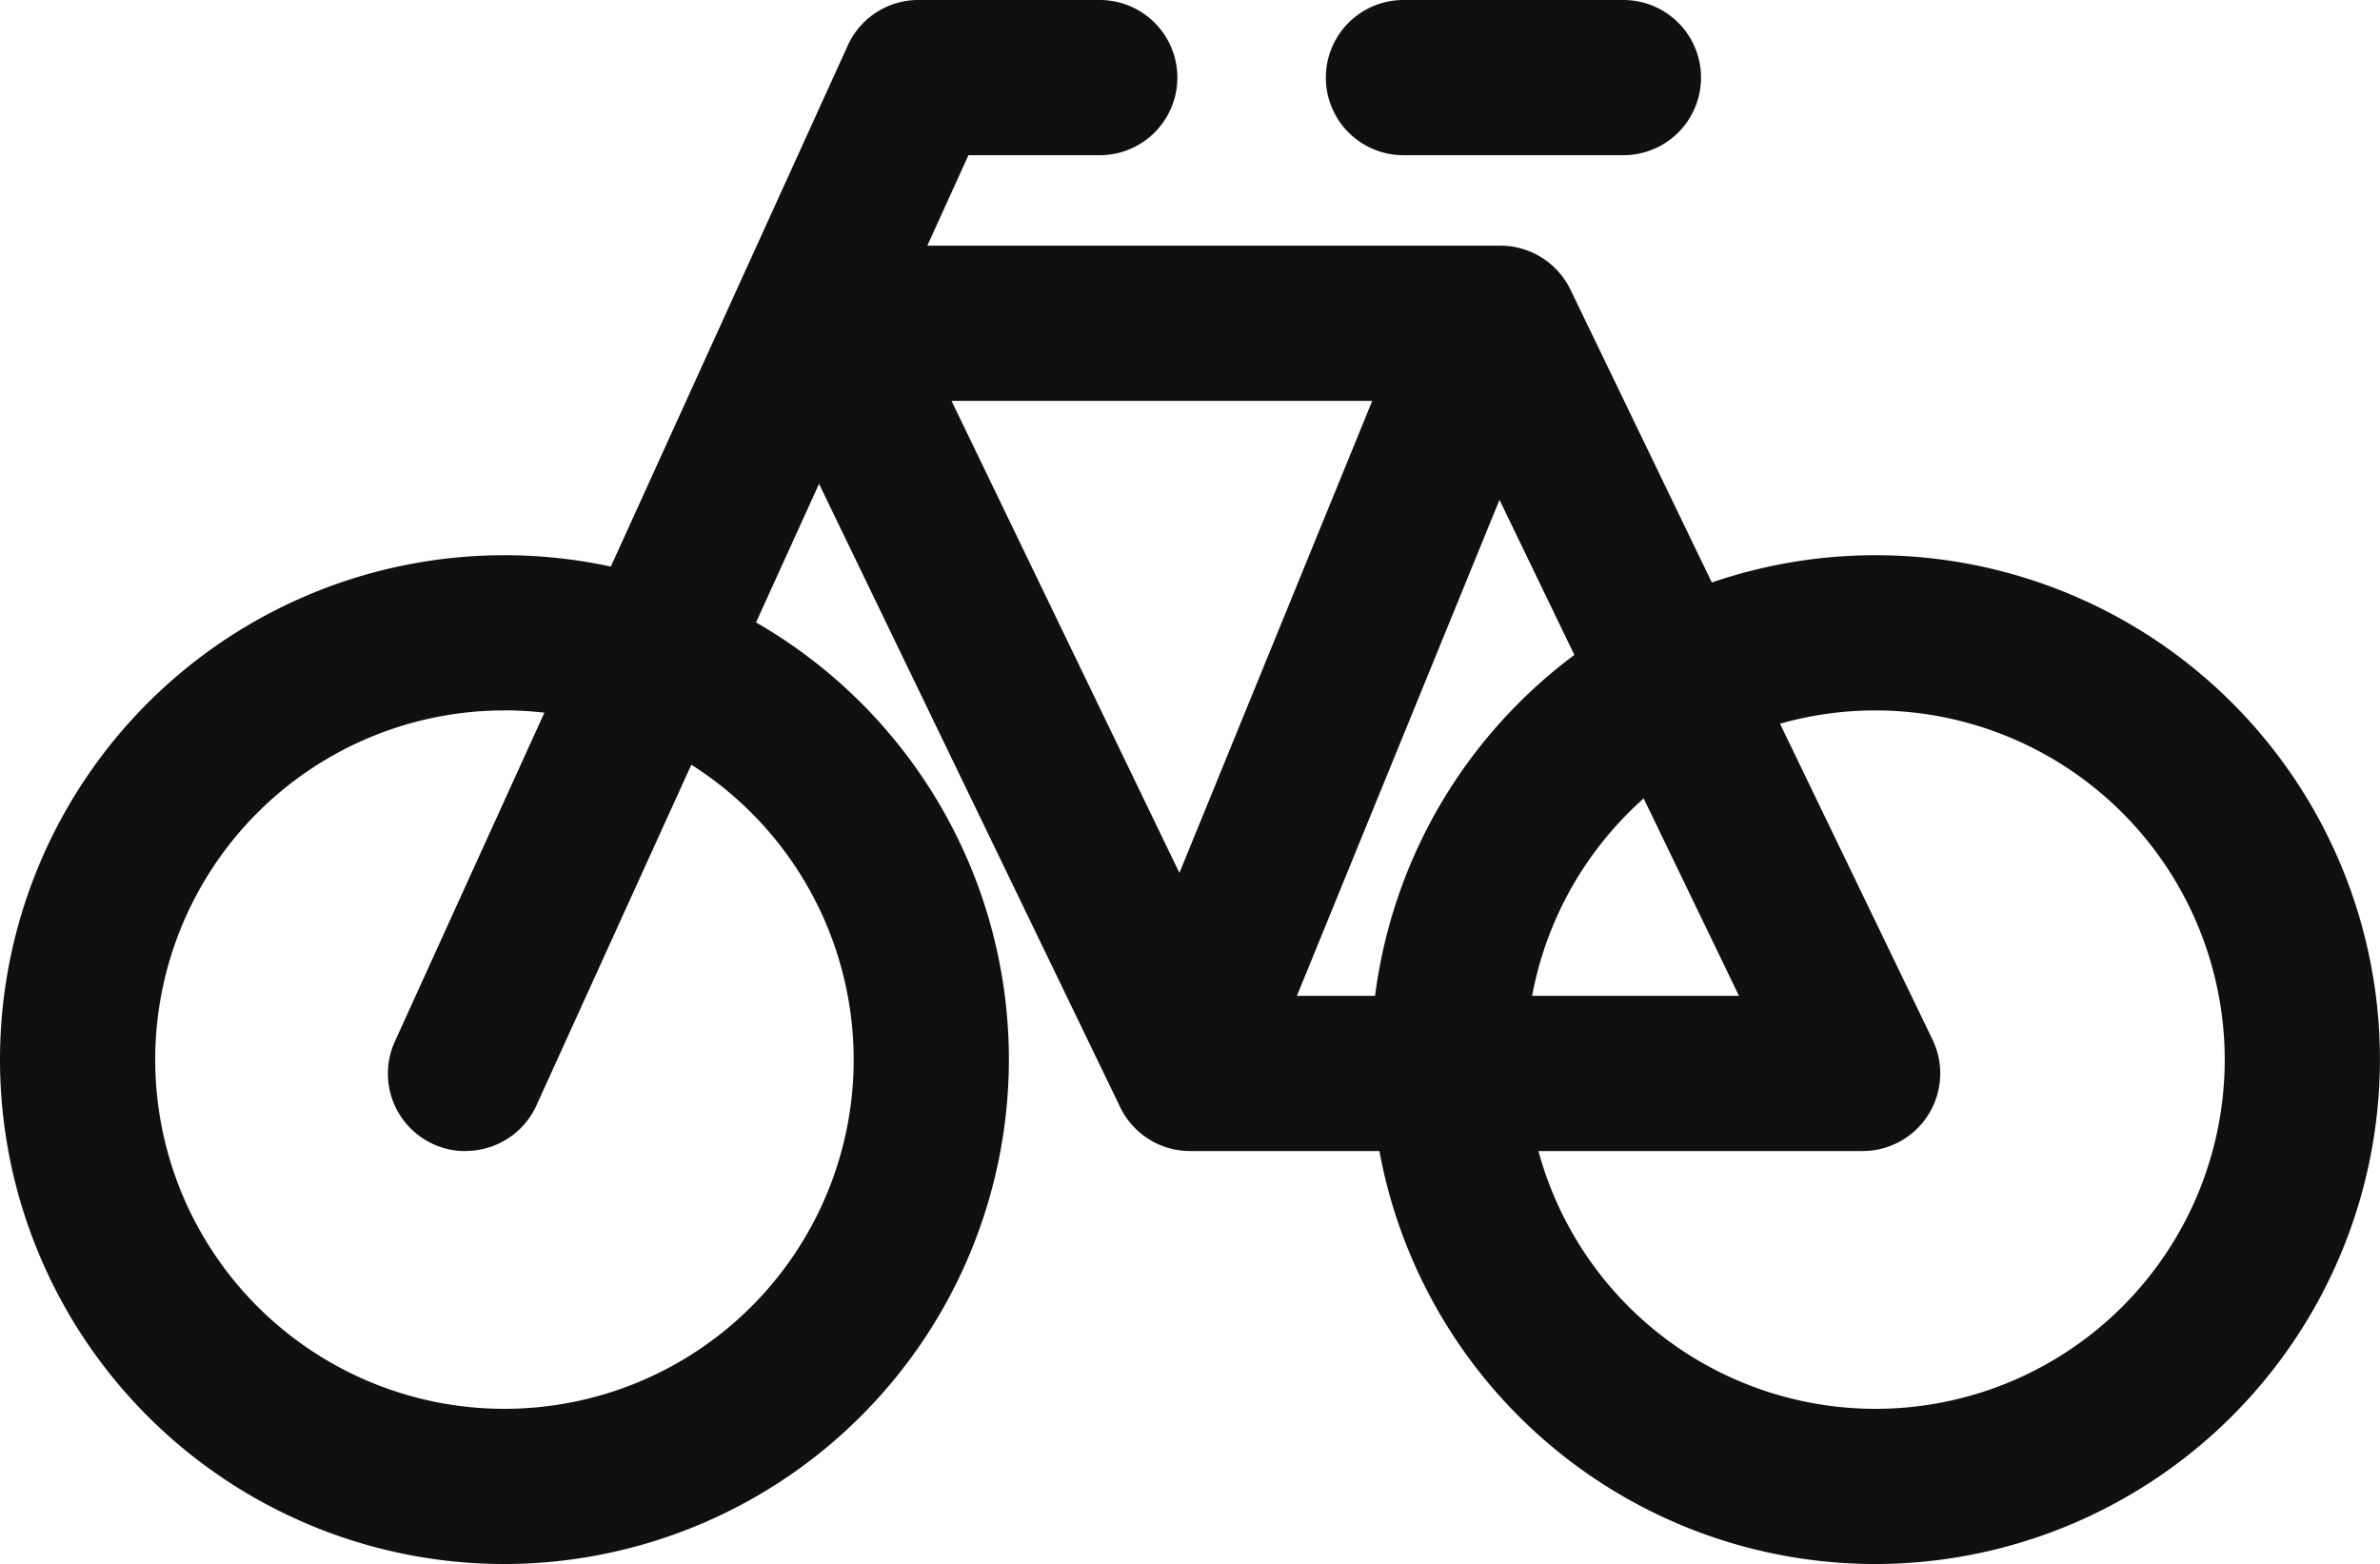
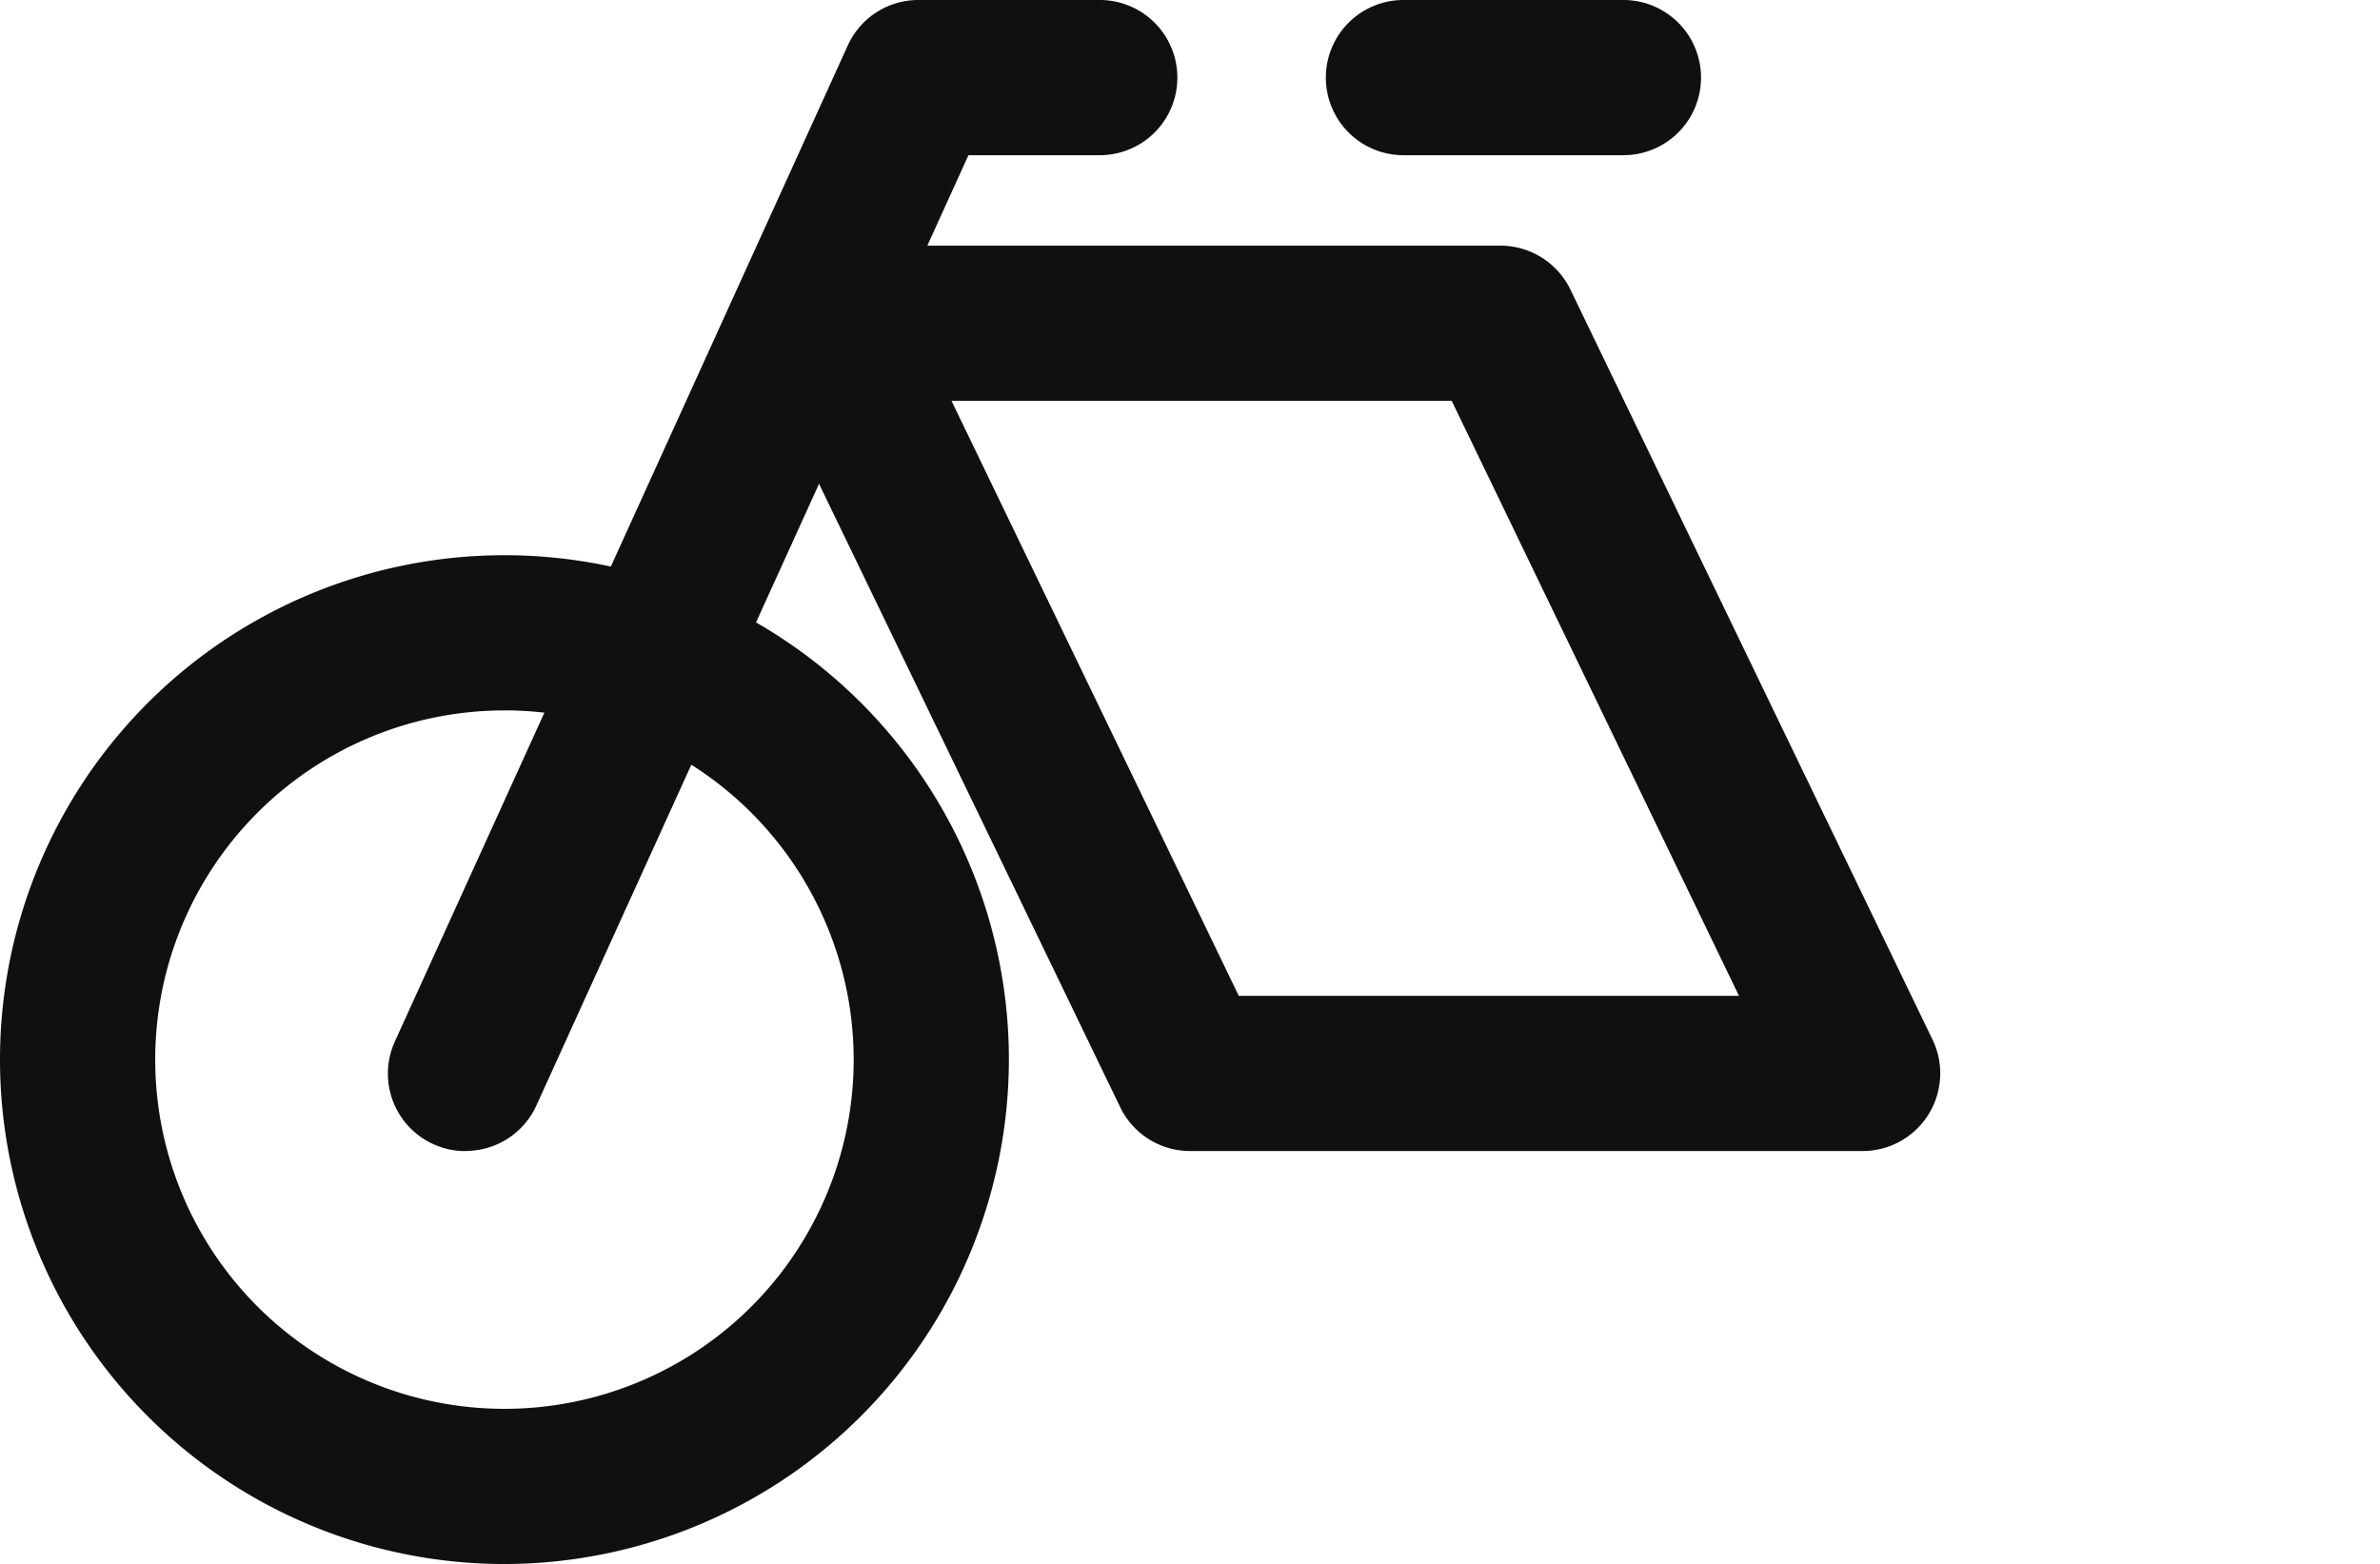
<svg xmlns="http://www.w3.org/2000/svg" width="42.014" height="27.612" viewBox="0 0 42.014 27.612">
  <g id="Grupo_102" data-name="Grupo 102" transform="translate(0 0)">
    <path id="Caminho_6775" data-name="Caminho 6775" d="M8.905,24.965a8.905,8.905,0,1,1,8.905-8.905,8.916,8.916,0,0,1-8.905,8.905m0-15.07a6.165,6.165,0,1,0,6.165,6.165A6.171,6.171,0,0,0,8.905,9.894" transform="translate(0 2.647)" fill="#101010" />
-     <path id="Caminho_6776" data-name="Caminho 6776" d="M26.571,24.965a8.905,8.905,0,1,1,8.905-8.905,8.916,8.916,0,0,1-8.905,8.905m0-15.07a6.165,6.165,0,1,0,6.165,6.165,6.172,6.172,0,0,0-6.165-6.165" transform="translate(6.537 2.647)" fill="#101010" />
    <path id="Caminho_6777" data-name="Caminho 6777" d="M29.3,19.15H17.431a1.37,1.37,0,0,1-1.233-.774L9.8,5.132a1.37,1.37,0,0,1,1.233-1.966H22.911a1.374,1.374,0,0,1,1.234.774l6.393,13.244A1.371,1.371,0,0,1,29.3,19.15M18.291,16.41h8.83L22.05,5.906H13.22Z" transform="translate(3.577 1.171)" fill="#101010" />
    <path id="Caminho_6778" data-name="Caminho 6778" d="M6.369,20.322A1.348,1.348,0,0,1,5.8,20.2a1.368,1.368,0,0,1-.68-1.814L13.116.8A1.367,1.367,0,0,1,14.363,0h3.2a1.37,1.37,0,0,1,0,2.74H15.245L7.617,19.519a1.369,1.369,0,0,1-1.248.8" transform="translate(1.851 0)" fill="#101010" />
    <path id="Caminho_6779" data-name="Caminho 6779" d="M22.337,2.74H18.454a1.37,1.37,0,0,1,0-2.74h3.883a1.37,1.37,0,0,1,0,2.74" transform="translate(6.321 0)" fill="#101010" />
-     <path id="Caminho_6780" data-name="Caminho 6780" d="M15.745,18.482a1.356,1.356,0,0,1-.518-.1,1.37,1.37,0,0,1-.751-1.787L19.443,4.435A1.37,1.37,0,0,1,21.98,5.471L17.014,17.63a1.37,1.37,0,0,1-1.269.852" transform="translate(5.319 1.325)" fill="#101010" />
  </g>
</svg>